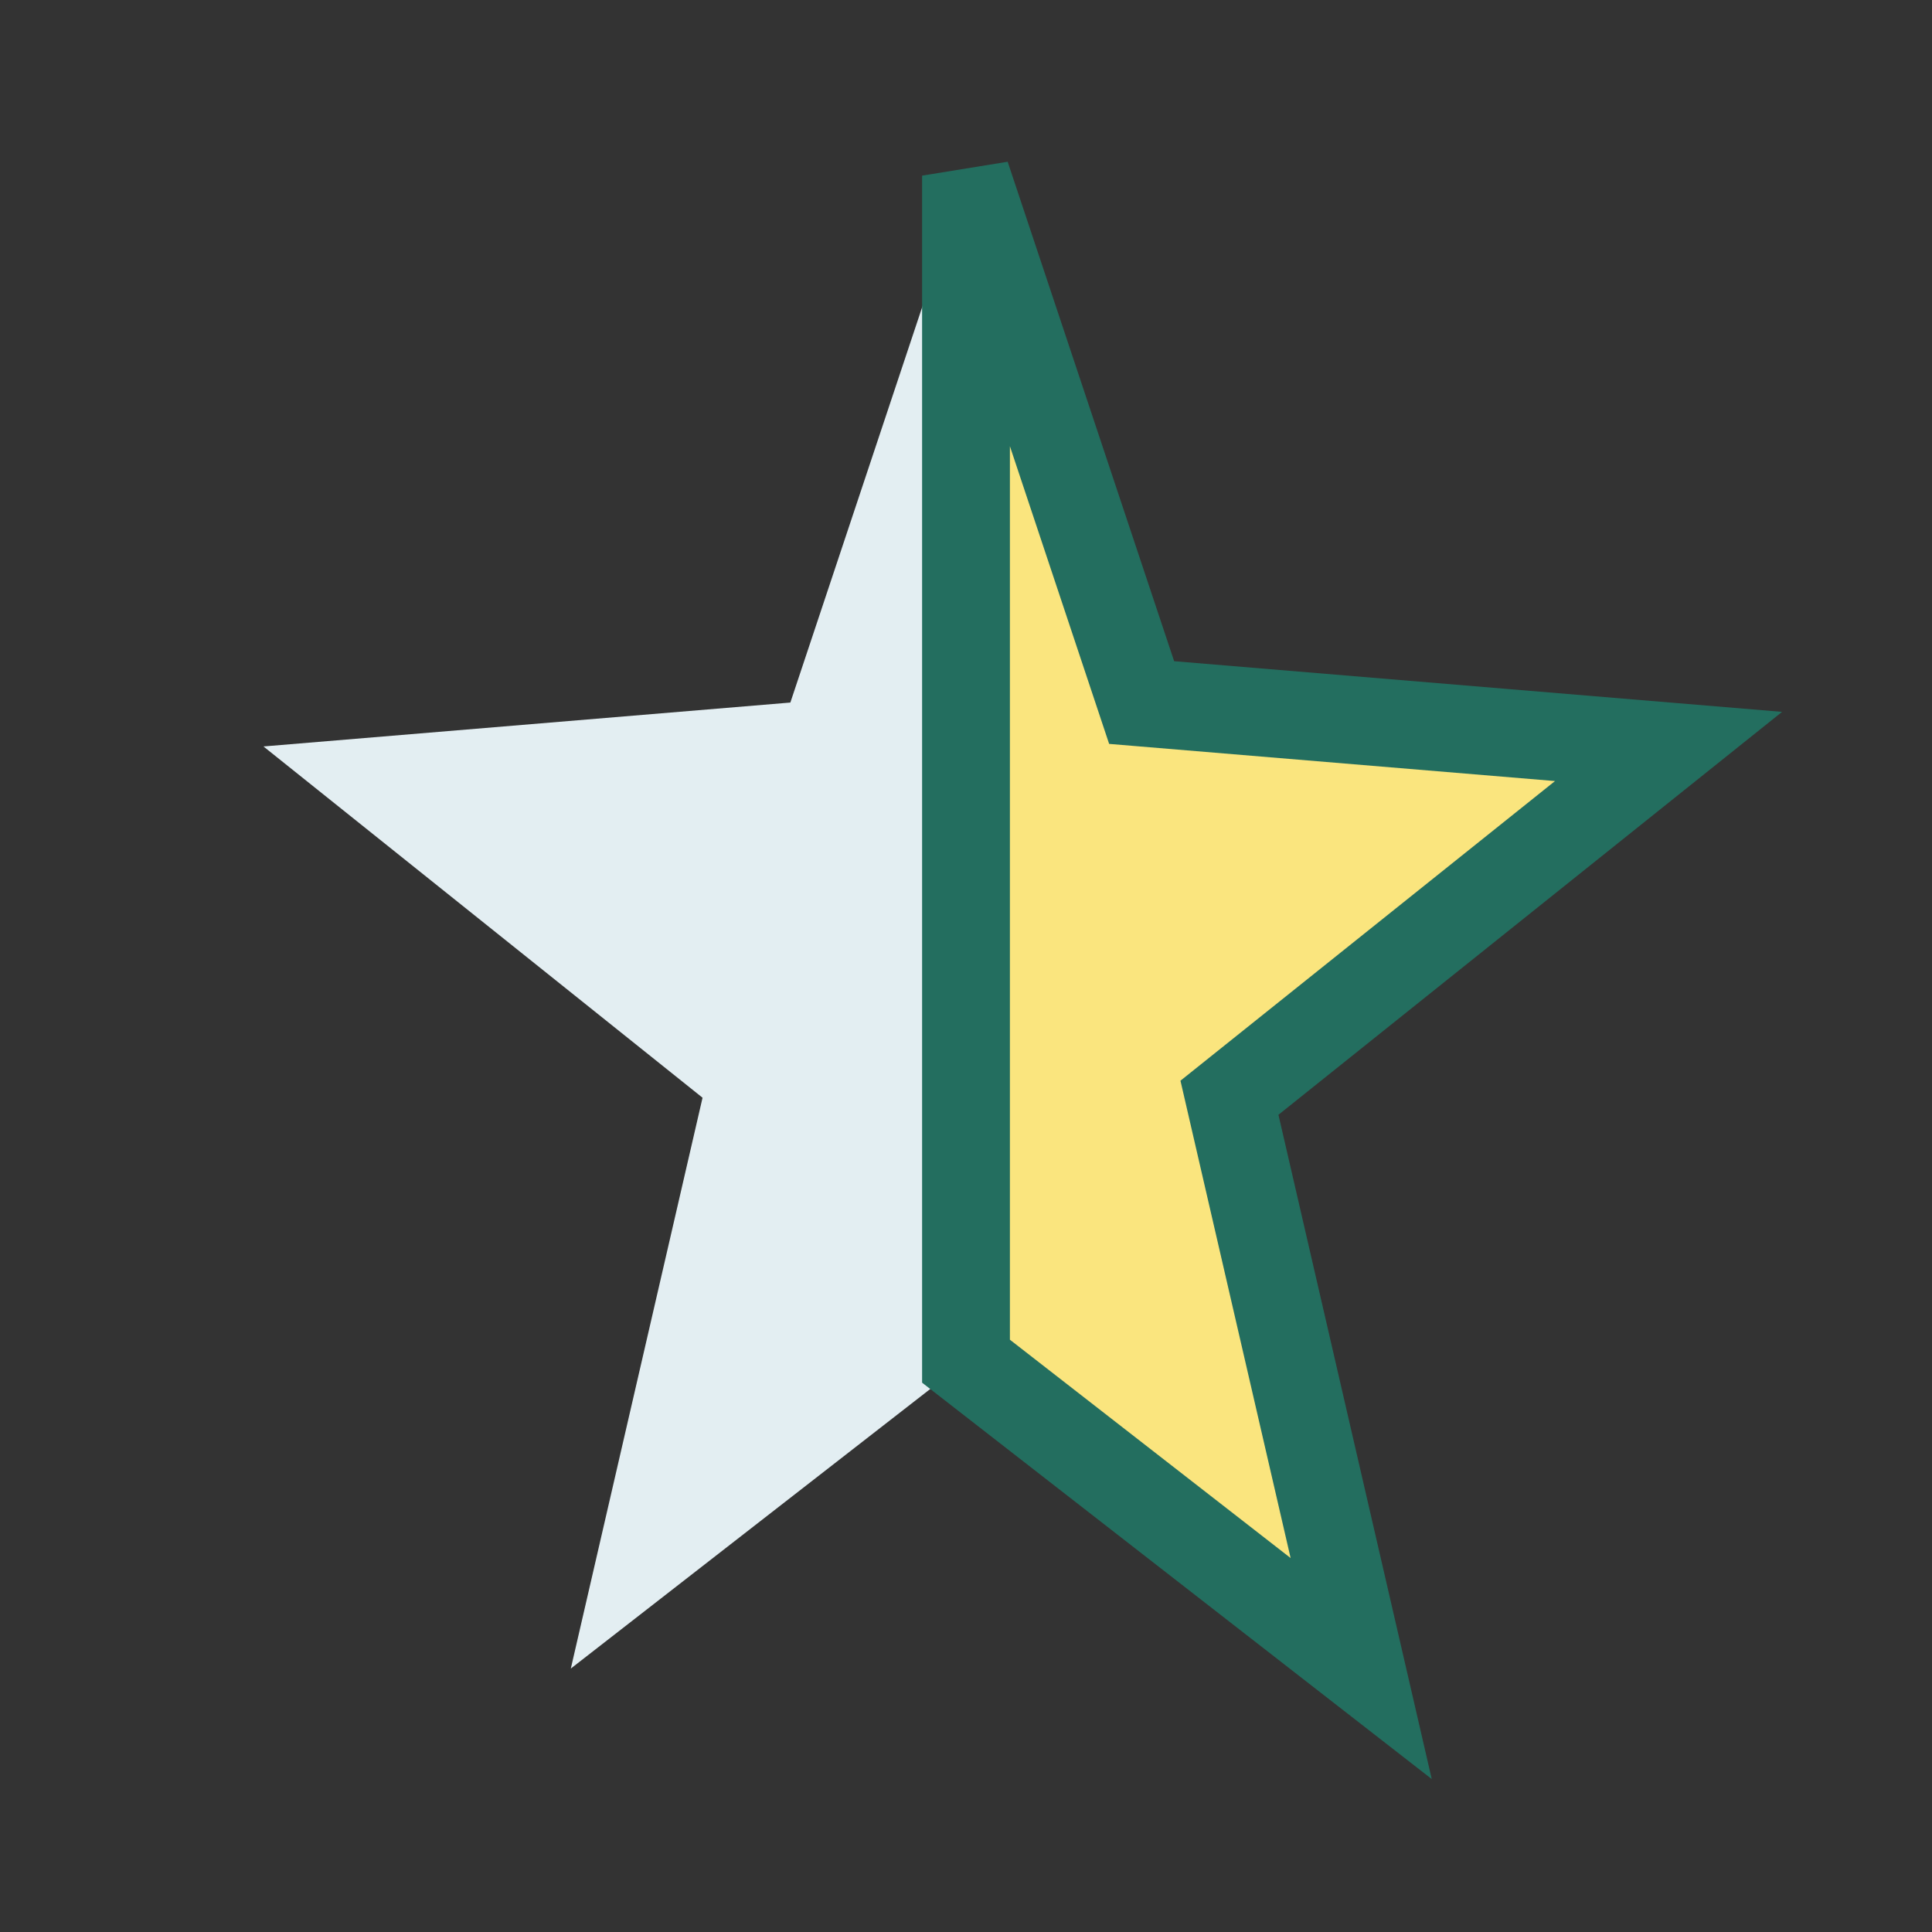
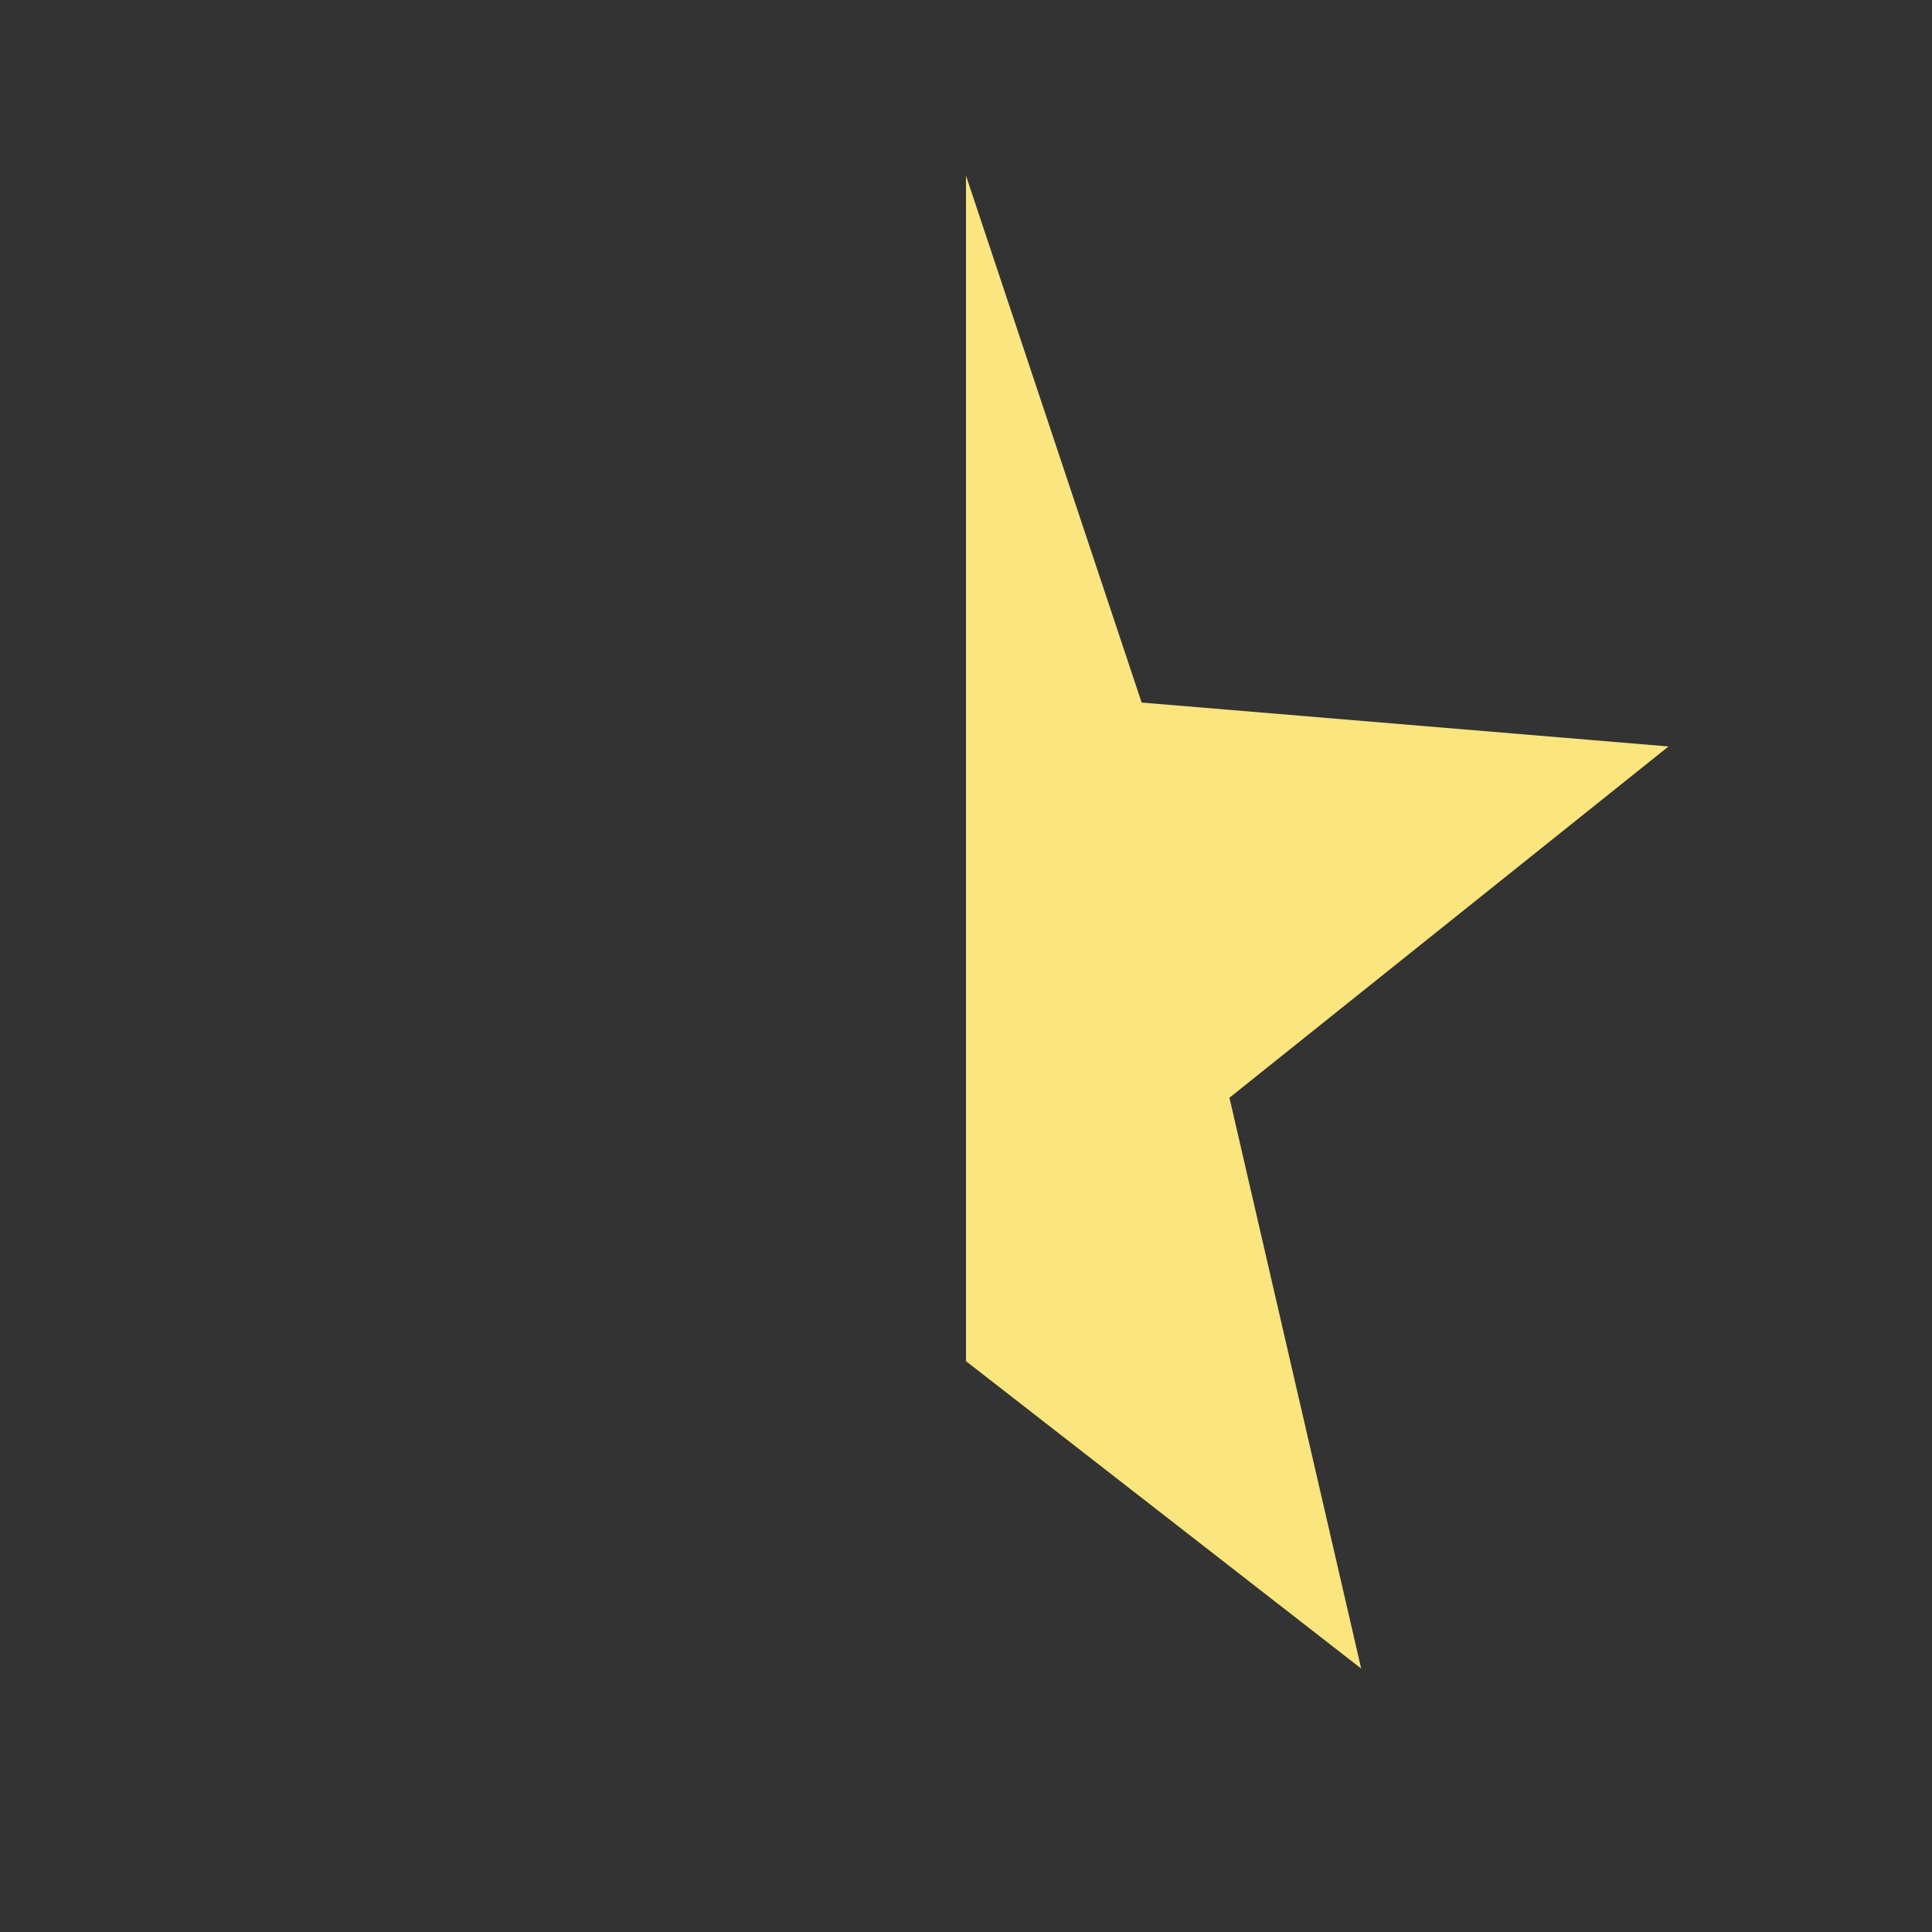
<svg xmlns="http://www.w3.org/2000/svg" width="22" height="22" viewBox="0 0 22 22">
  <rect x="0" y="0" width="22" height="22" fill="#333333" stroke="none" />
  <polygon points="11,2 13,8 19,8.5 14,12.5 15.5,19 11,15.5" fill="#FAE57E" />
-   <polygon points="11,2 11,15.5 6.5,19 8,12.5 3,8.5 9,8" fill="#E3EEF2" />
-   <polygon points="11,2 13,8 19,8.5 14,12.5 15.5,19 11,15.5" fill="none" stroke="#236E5F" stroke-width="1" />
</svg>